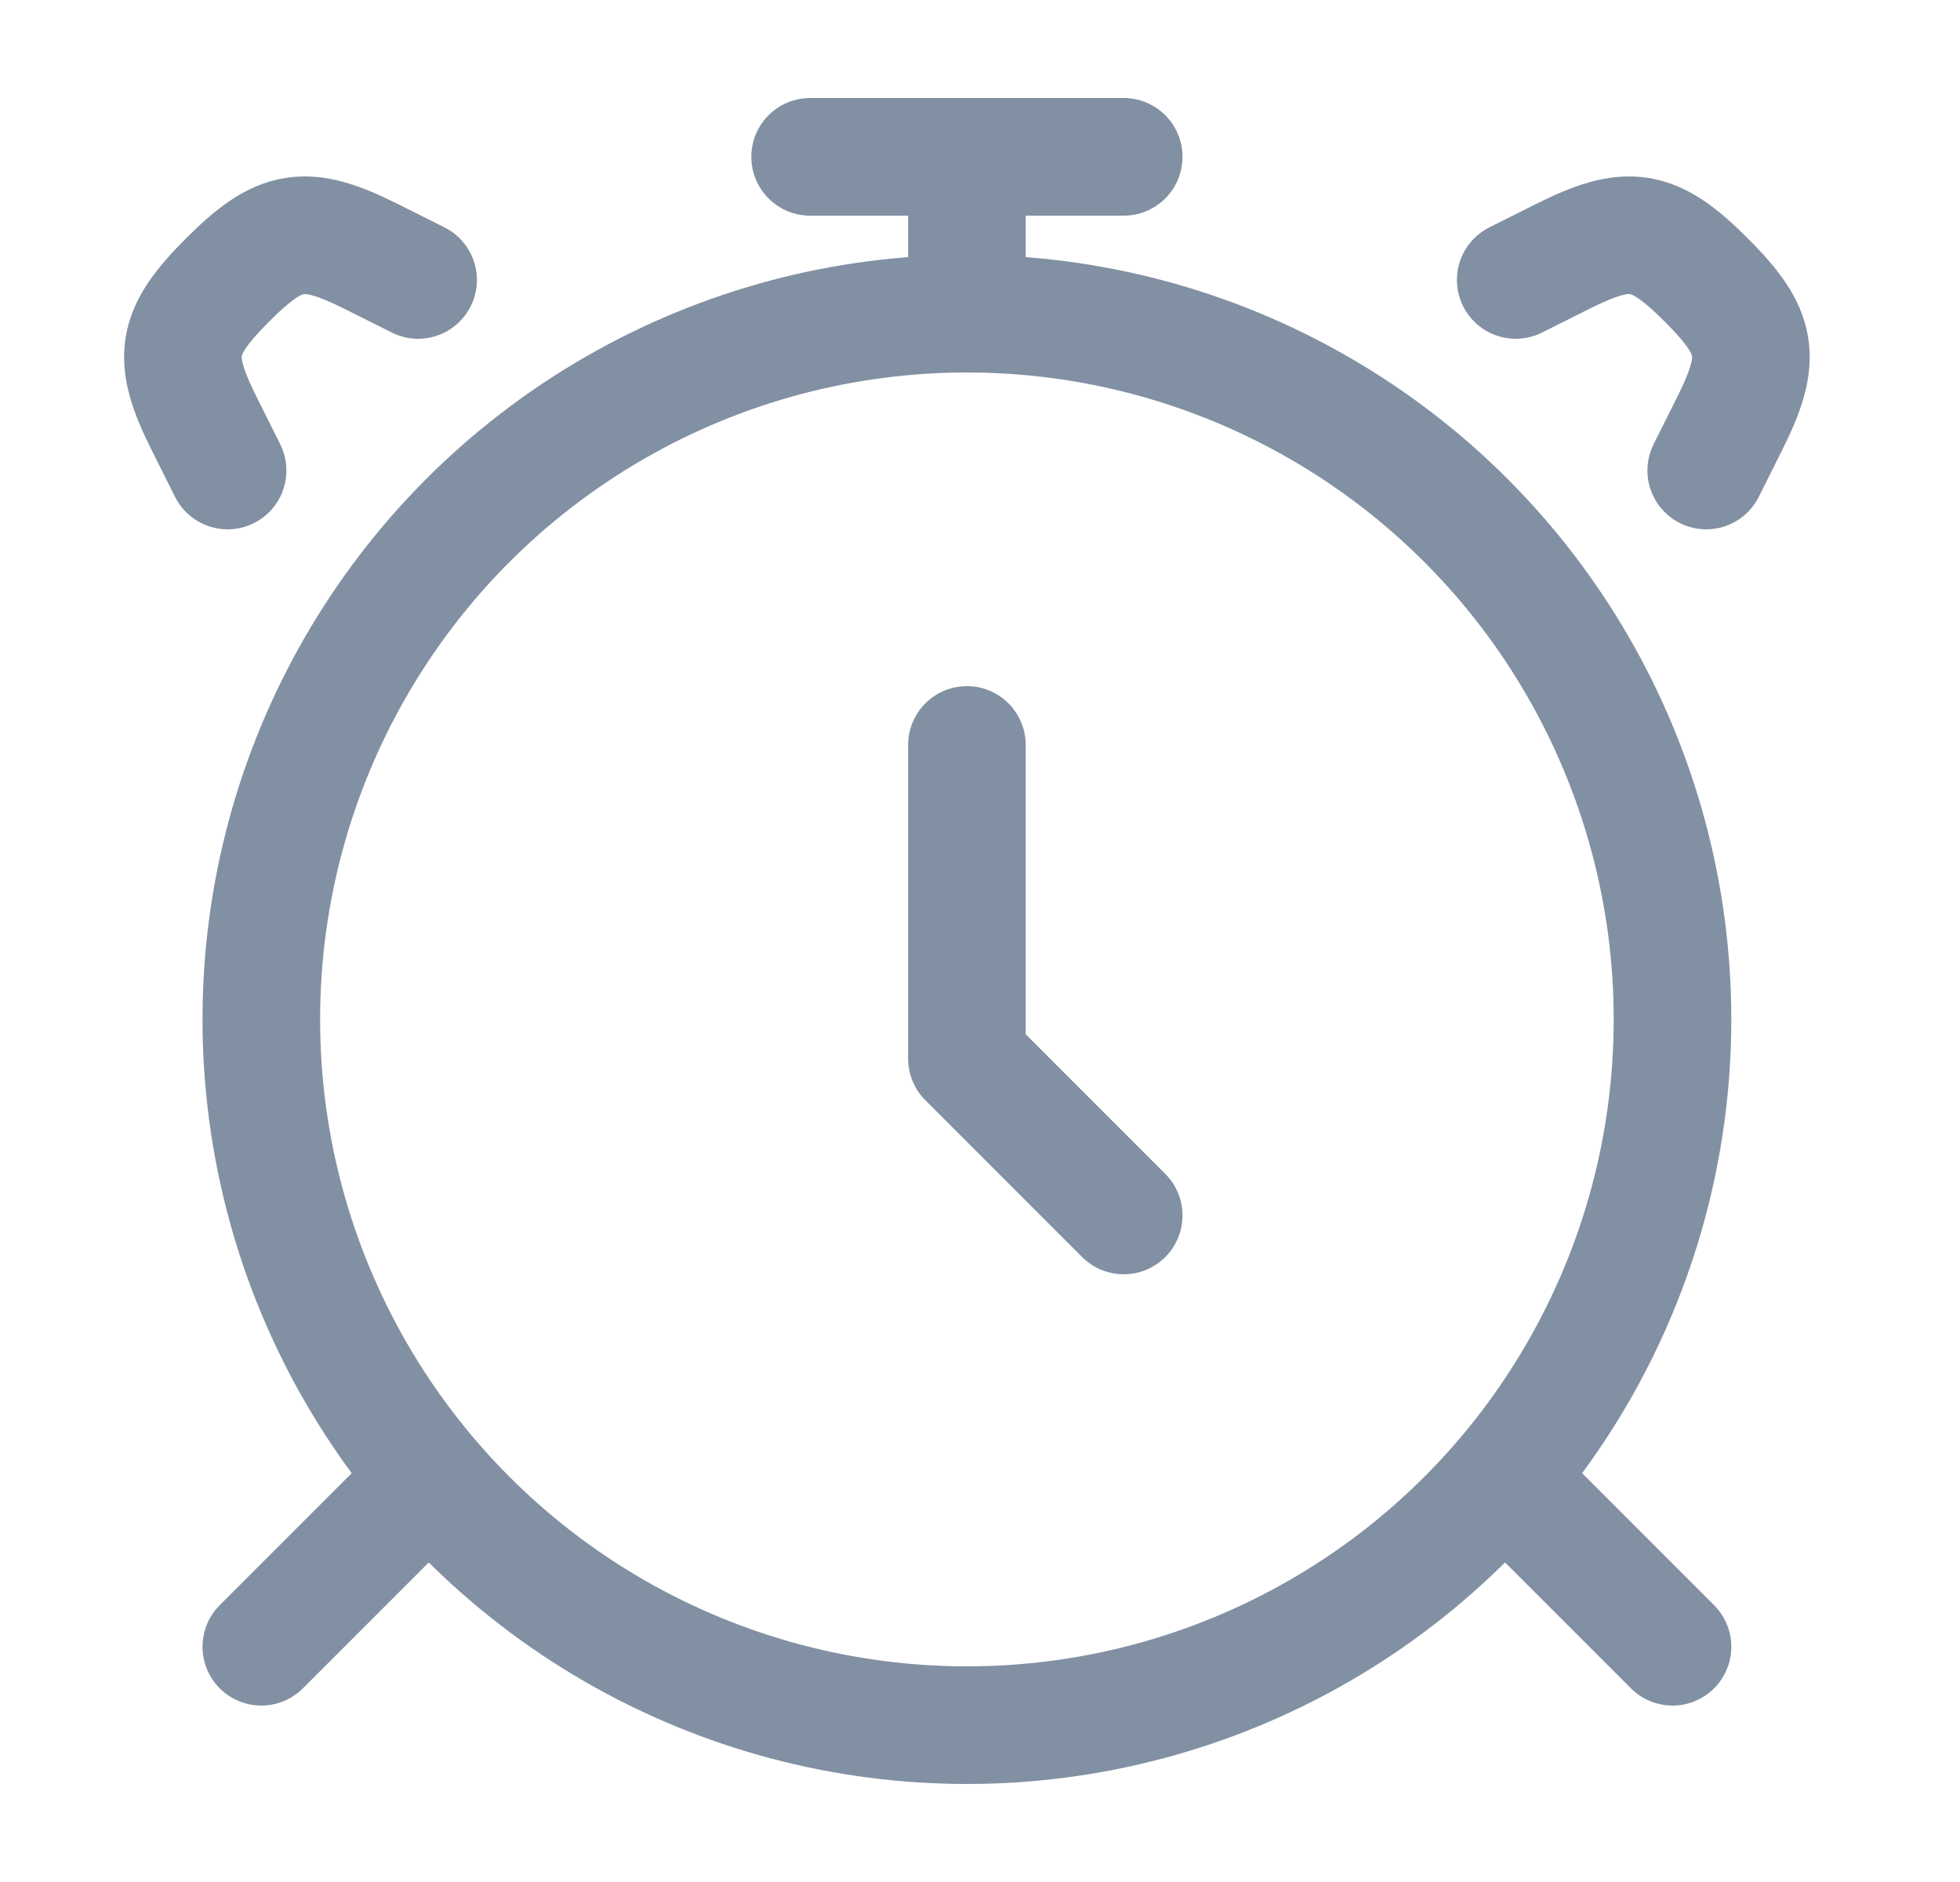
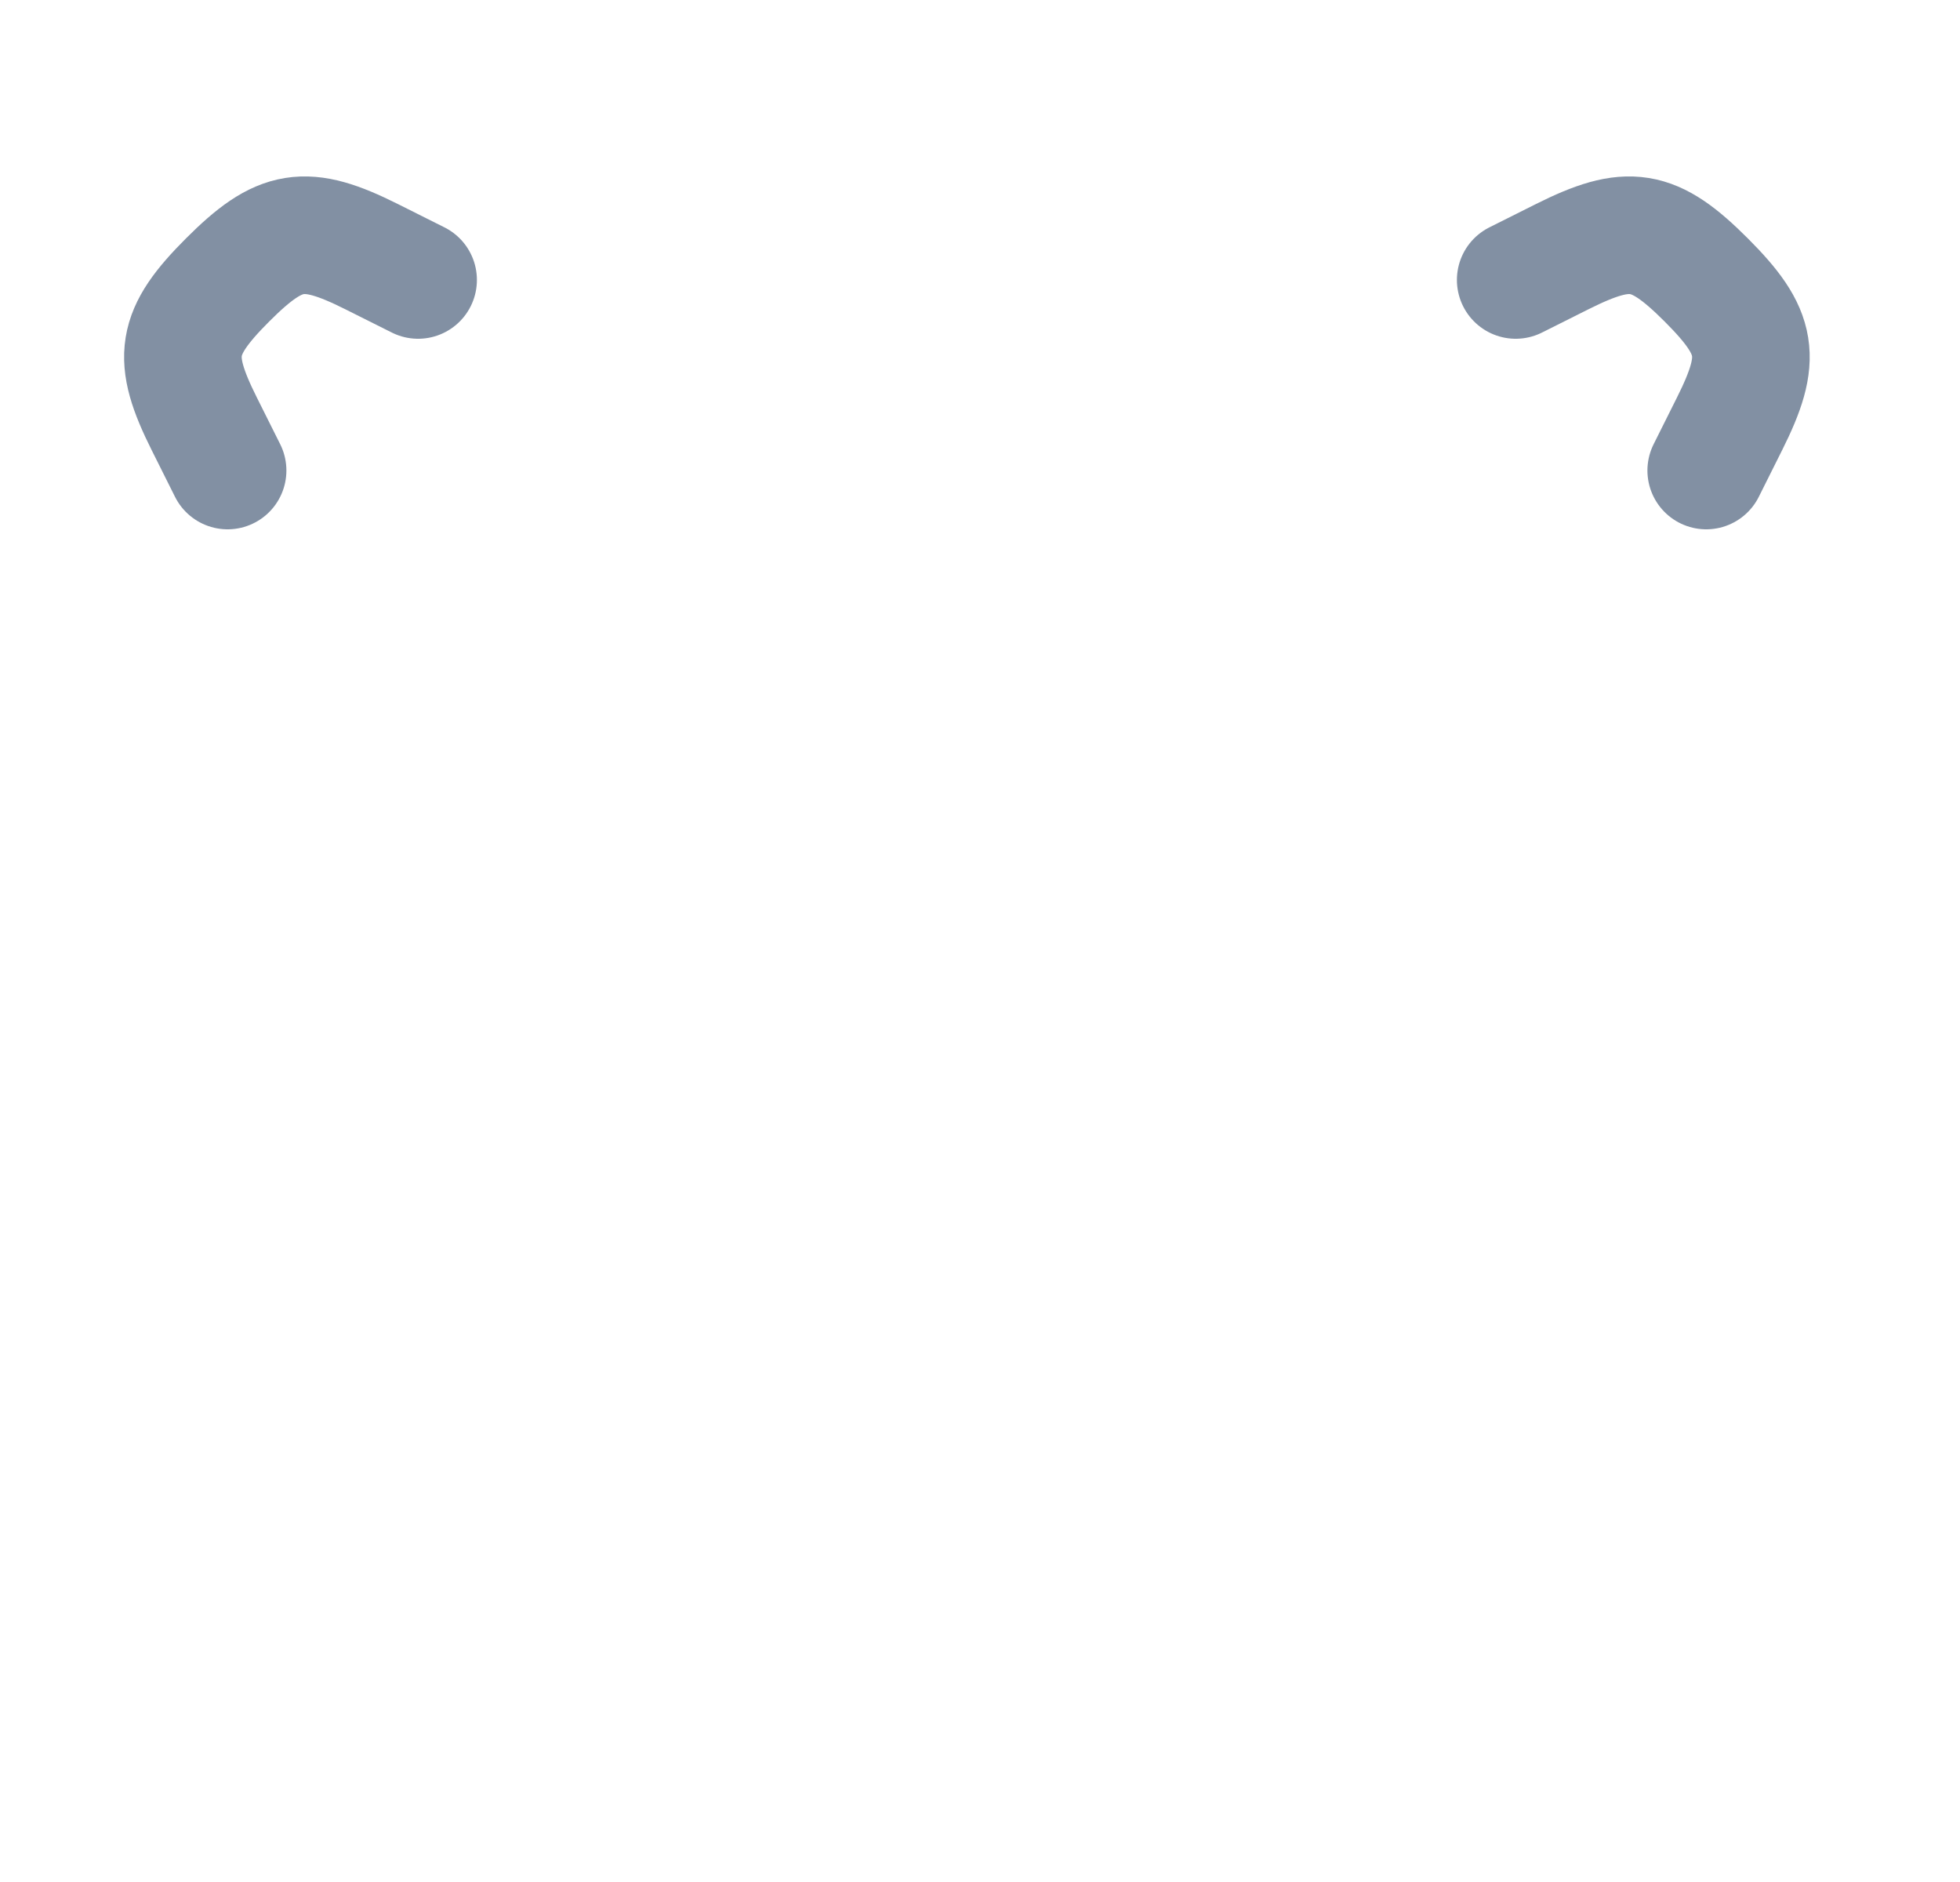
<svg xmlns="http://www.w3.org/2000/svg" width="25" height="24" viewBox="0 0 25 24" fill="none">
-   <circle cx="12.333" cy="13" r="9" stroke="#8290A3" stroke-width="1.5" stroke-linecap="round" />
-   <path d="M5.333 19L3.333 21M19.333 19L21.333 21" stroke="#8290A3" stroke-width="1.5" stroke-linecap="round" stroke-linejoin="round" />
  <path d="M19.333 3.57L19.928 3.272C20.774 2.849 21.091 2.898 21.763 3.57C22.435 4.242 22.484 4.559 22.061 5.404L21.763 6M5.333 3.57L4.738 3.272C3.892 2.849 3.575 2.898 2.903 3.57C2.231 4.242 2.182 4.559 2.605 5.404L2.903 6" stroke="#8290A3" stroke-width="1.5" stroke-linecap="round" />
-   <path d="M12.333 9.5V13.5L14.333 15.5" stroke="#8290A3" stroke-width="1.5" stroke-linecap="round" stroke-linejoin="round" />
-   <path d="M12.333 3.5V2" stroke="#8290A3" stroke-width="1.5" stroke-linecap="round" stroke-linejoin="round" />
-   <path d="M10.333 2H14.333" stroke="#8290A3" stroke-width="1.5" stroke-linecap="round" stroke-linejoin="round" />
</svg>